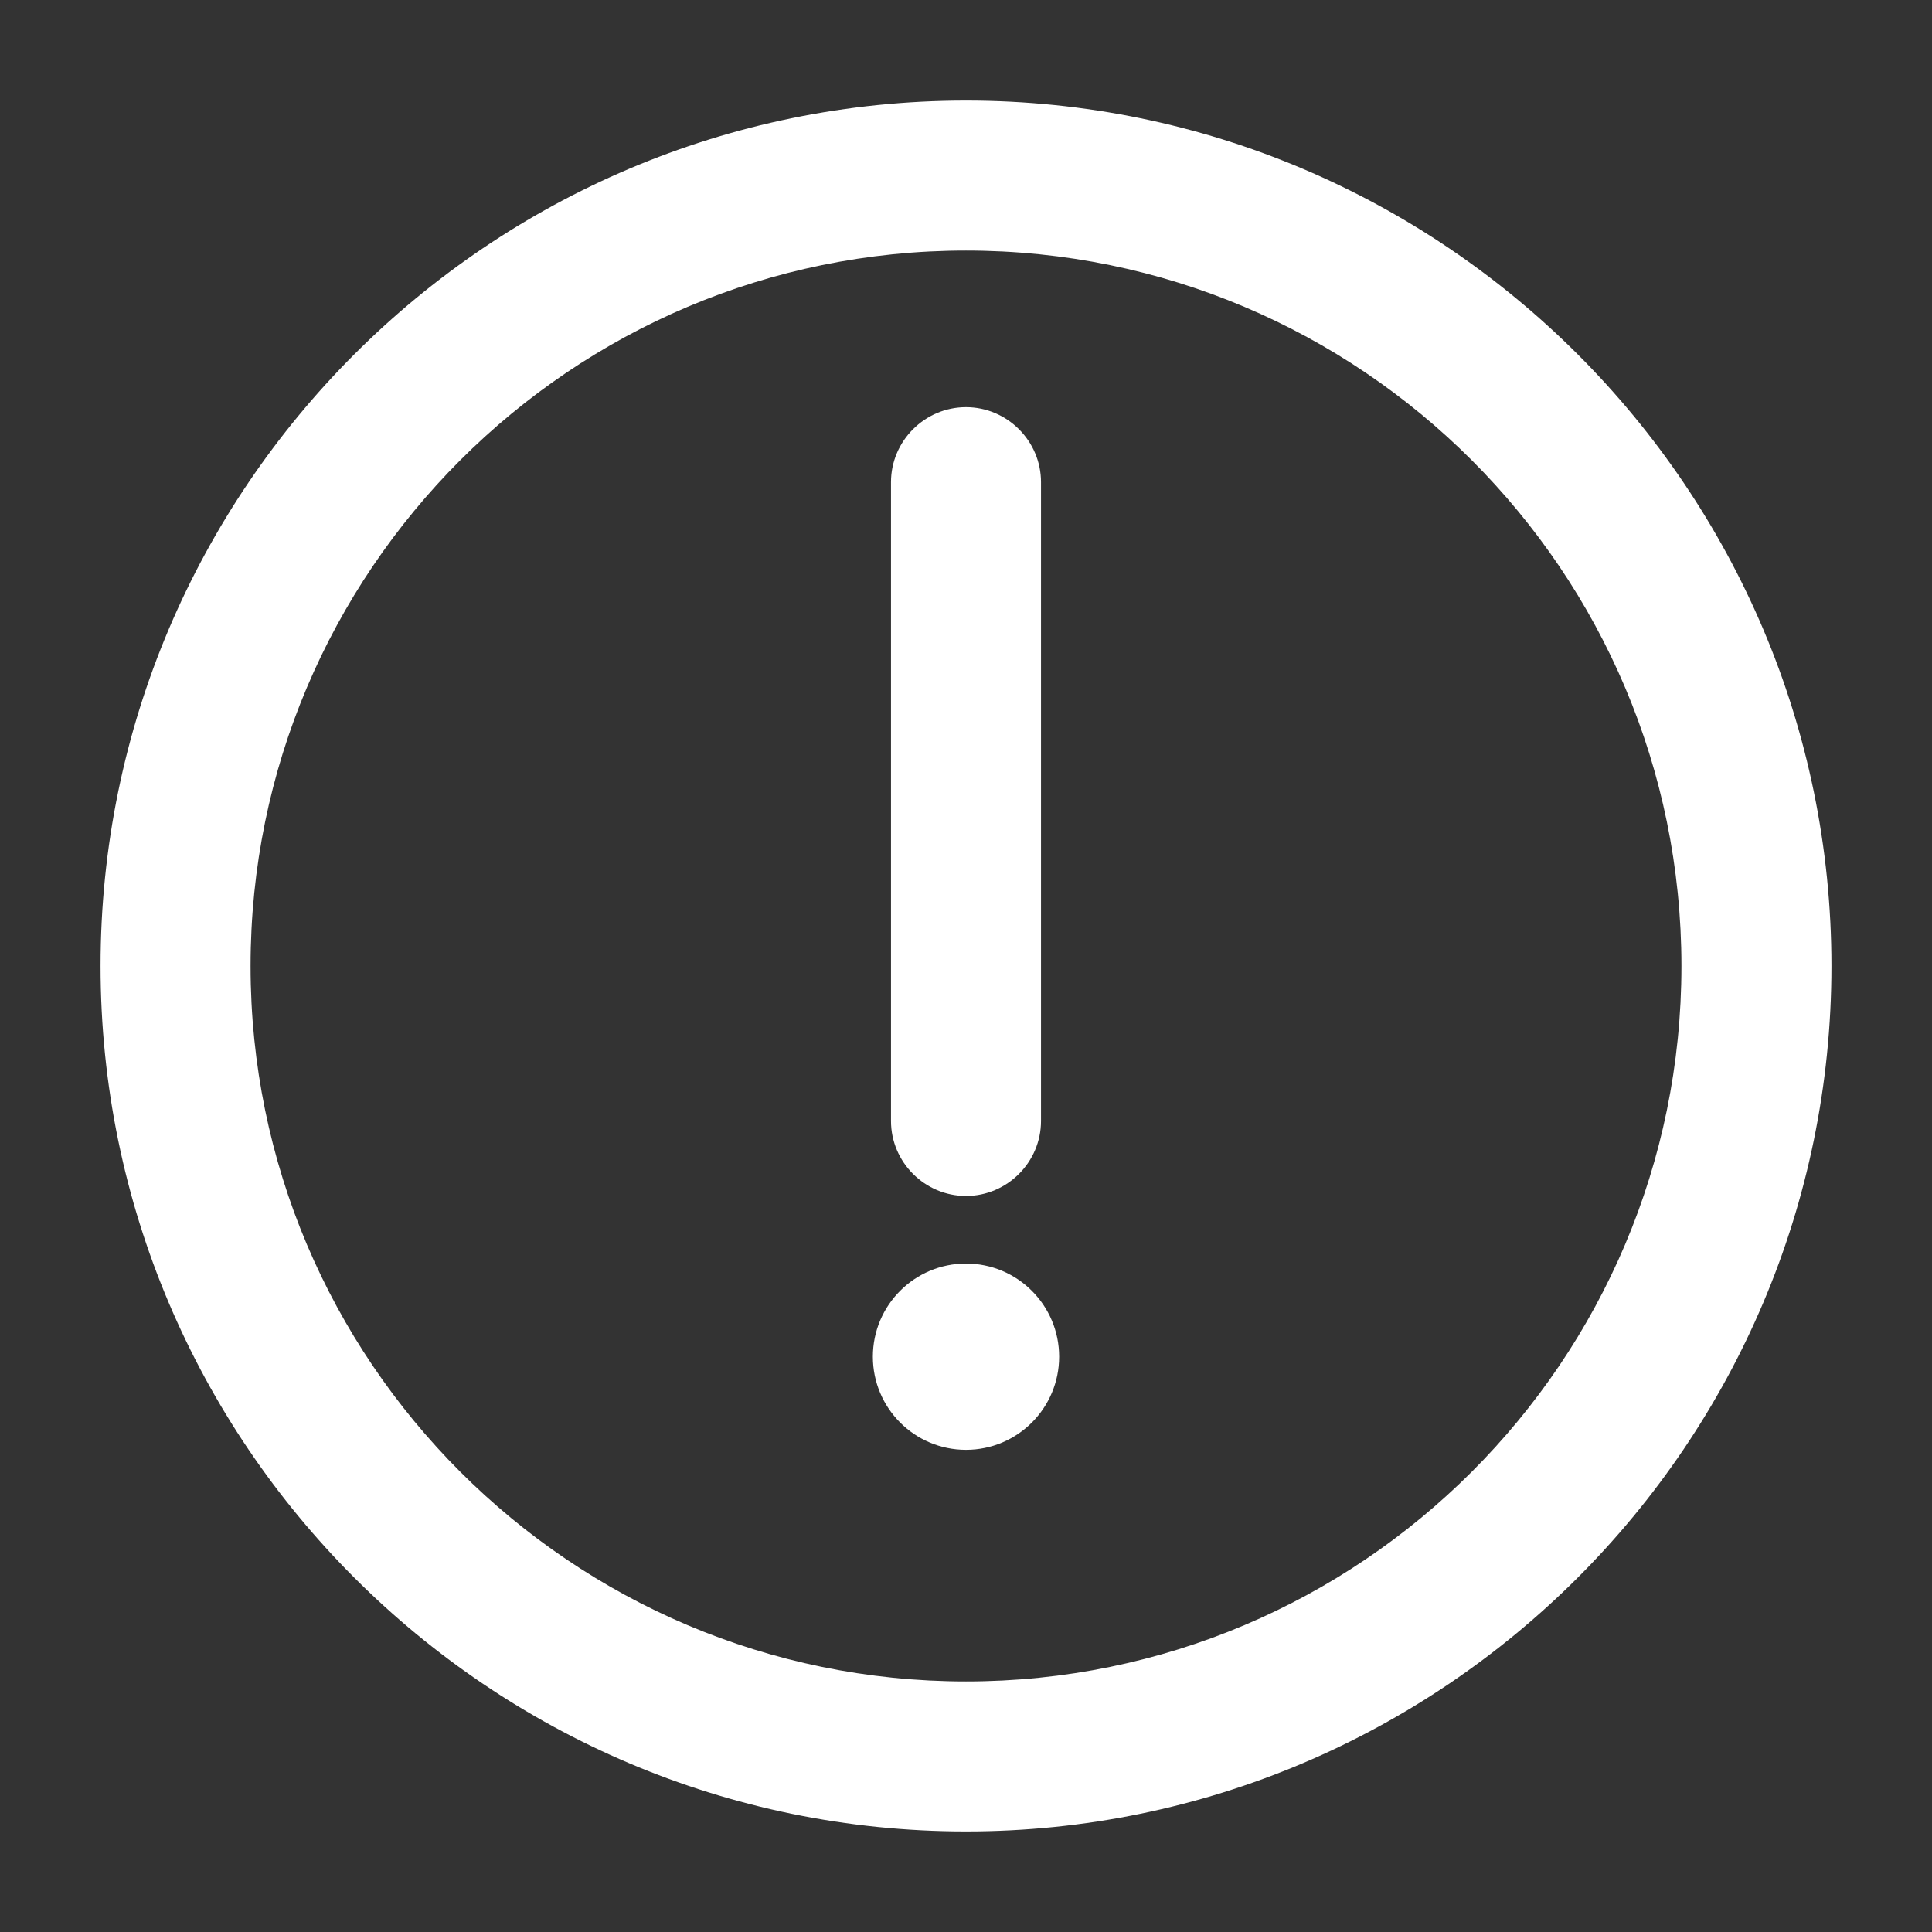
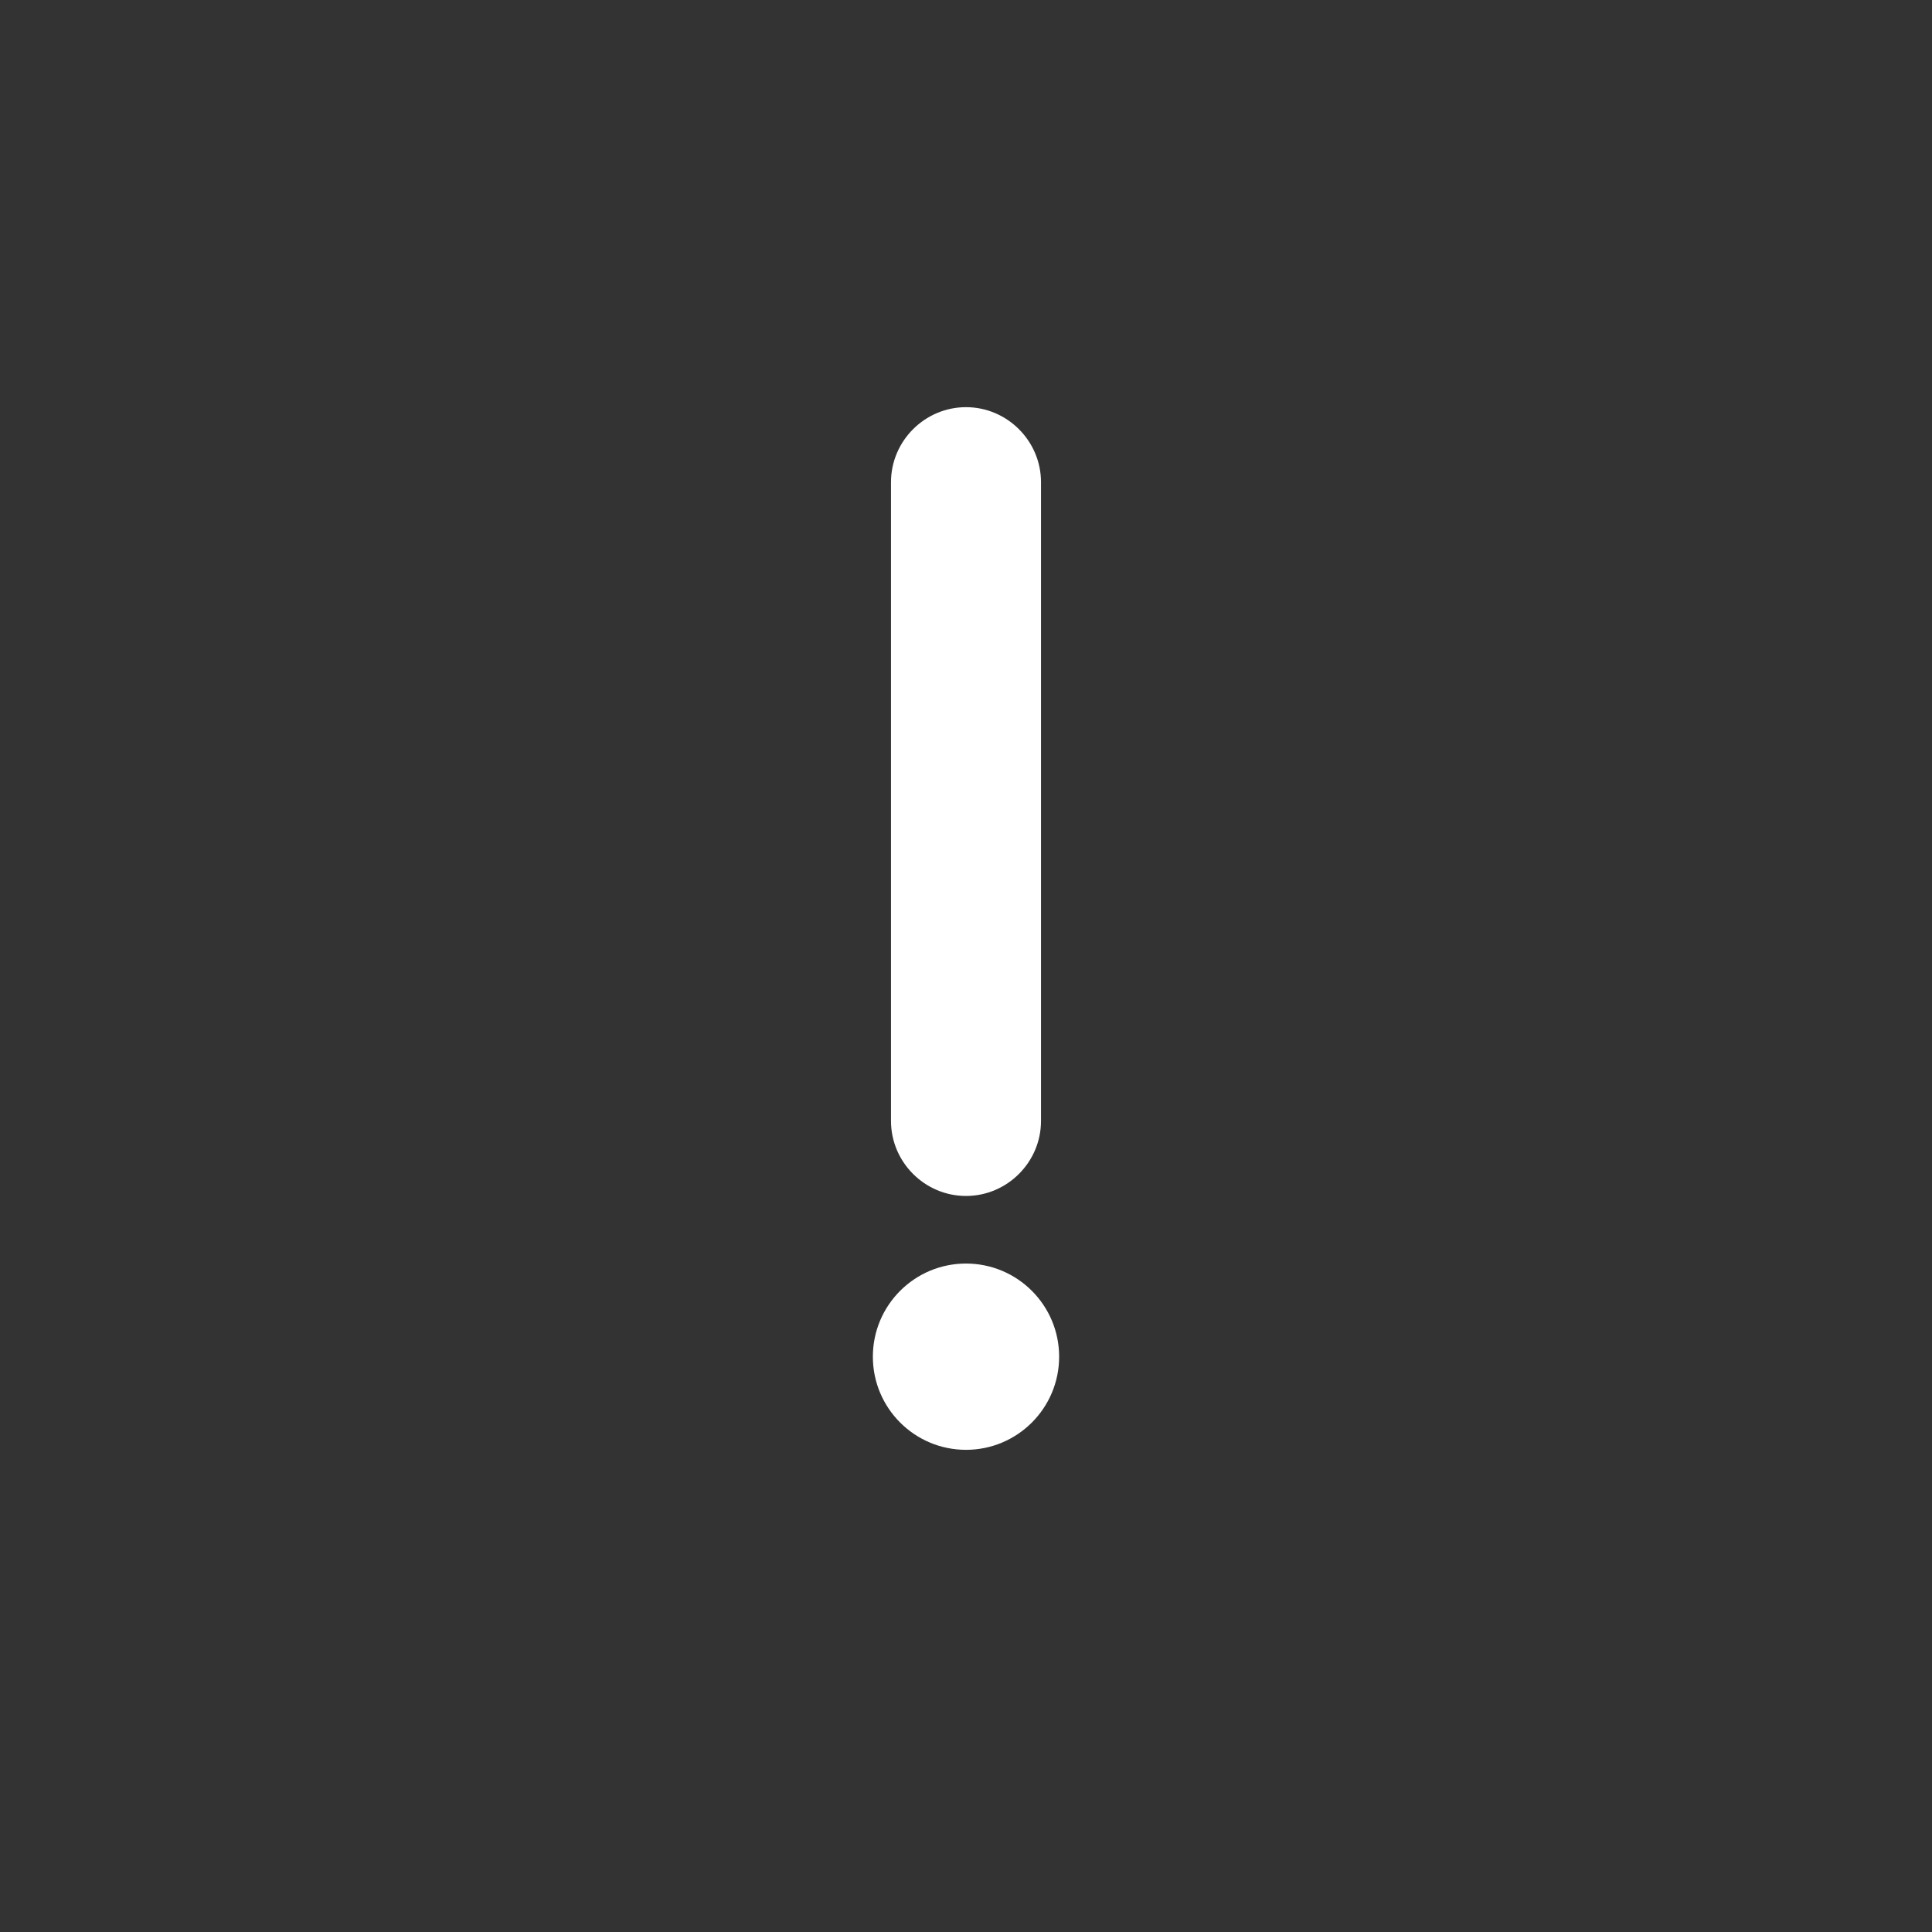
<svg xmlns="http://www.w3.org/2000/svg" version="1.1" id="Capa_1" x="0px" y="0px" viewBox="0 0 234.4 234.4" style="enable-background:new 0 0 234.4 234.4;" xml:space="preserve">
  <rect x="0" y="0" width="234.4" height="234.4" fill="#333333" stroke="none" />
  <style type="text/css">
	.st0{fill:#FFFFFF;}
</style>
  <g>
-     <path class="st0" d="M117.2,12.2c-57.9,0-105,47.1-105,105c0,57.9,47.1,105,105,105s105-47.1,105-105   C222.2,59.3,175.1,12.2,117.2,12.2z M117.2,204c-47.9,0-86.8-38.9-86.8-86.8c0-47.9,38.9-86.8,86.8-86.8S204,69.3,204,117.2   C204,165.1,165.1,204,117.2,204z" />
    <path class="st0" d="M117.2,145.1c5,0,9.1-4.1,9.1-9.1V58.5c0-5-4.1-9.1-9.1-9.1s-9.1,4.1-9.1,9.1V136   C108.1,141,112.2,145.1,117.2,145.1z" />
    <circle class="st0" cx="117.2" cy="164.6" r="11.3" />
  </g>
</svg>